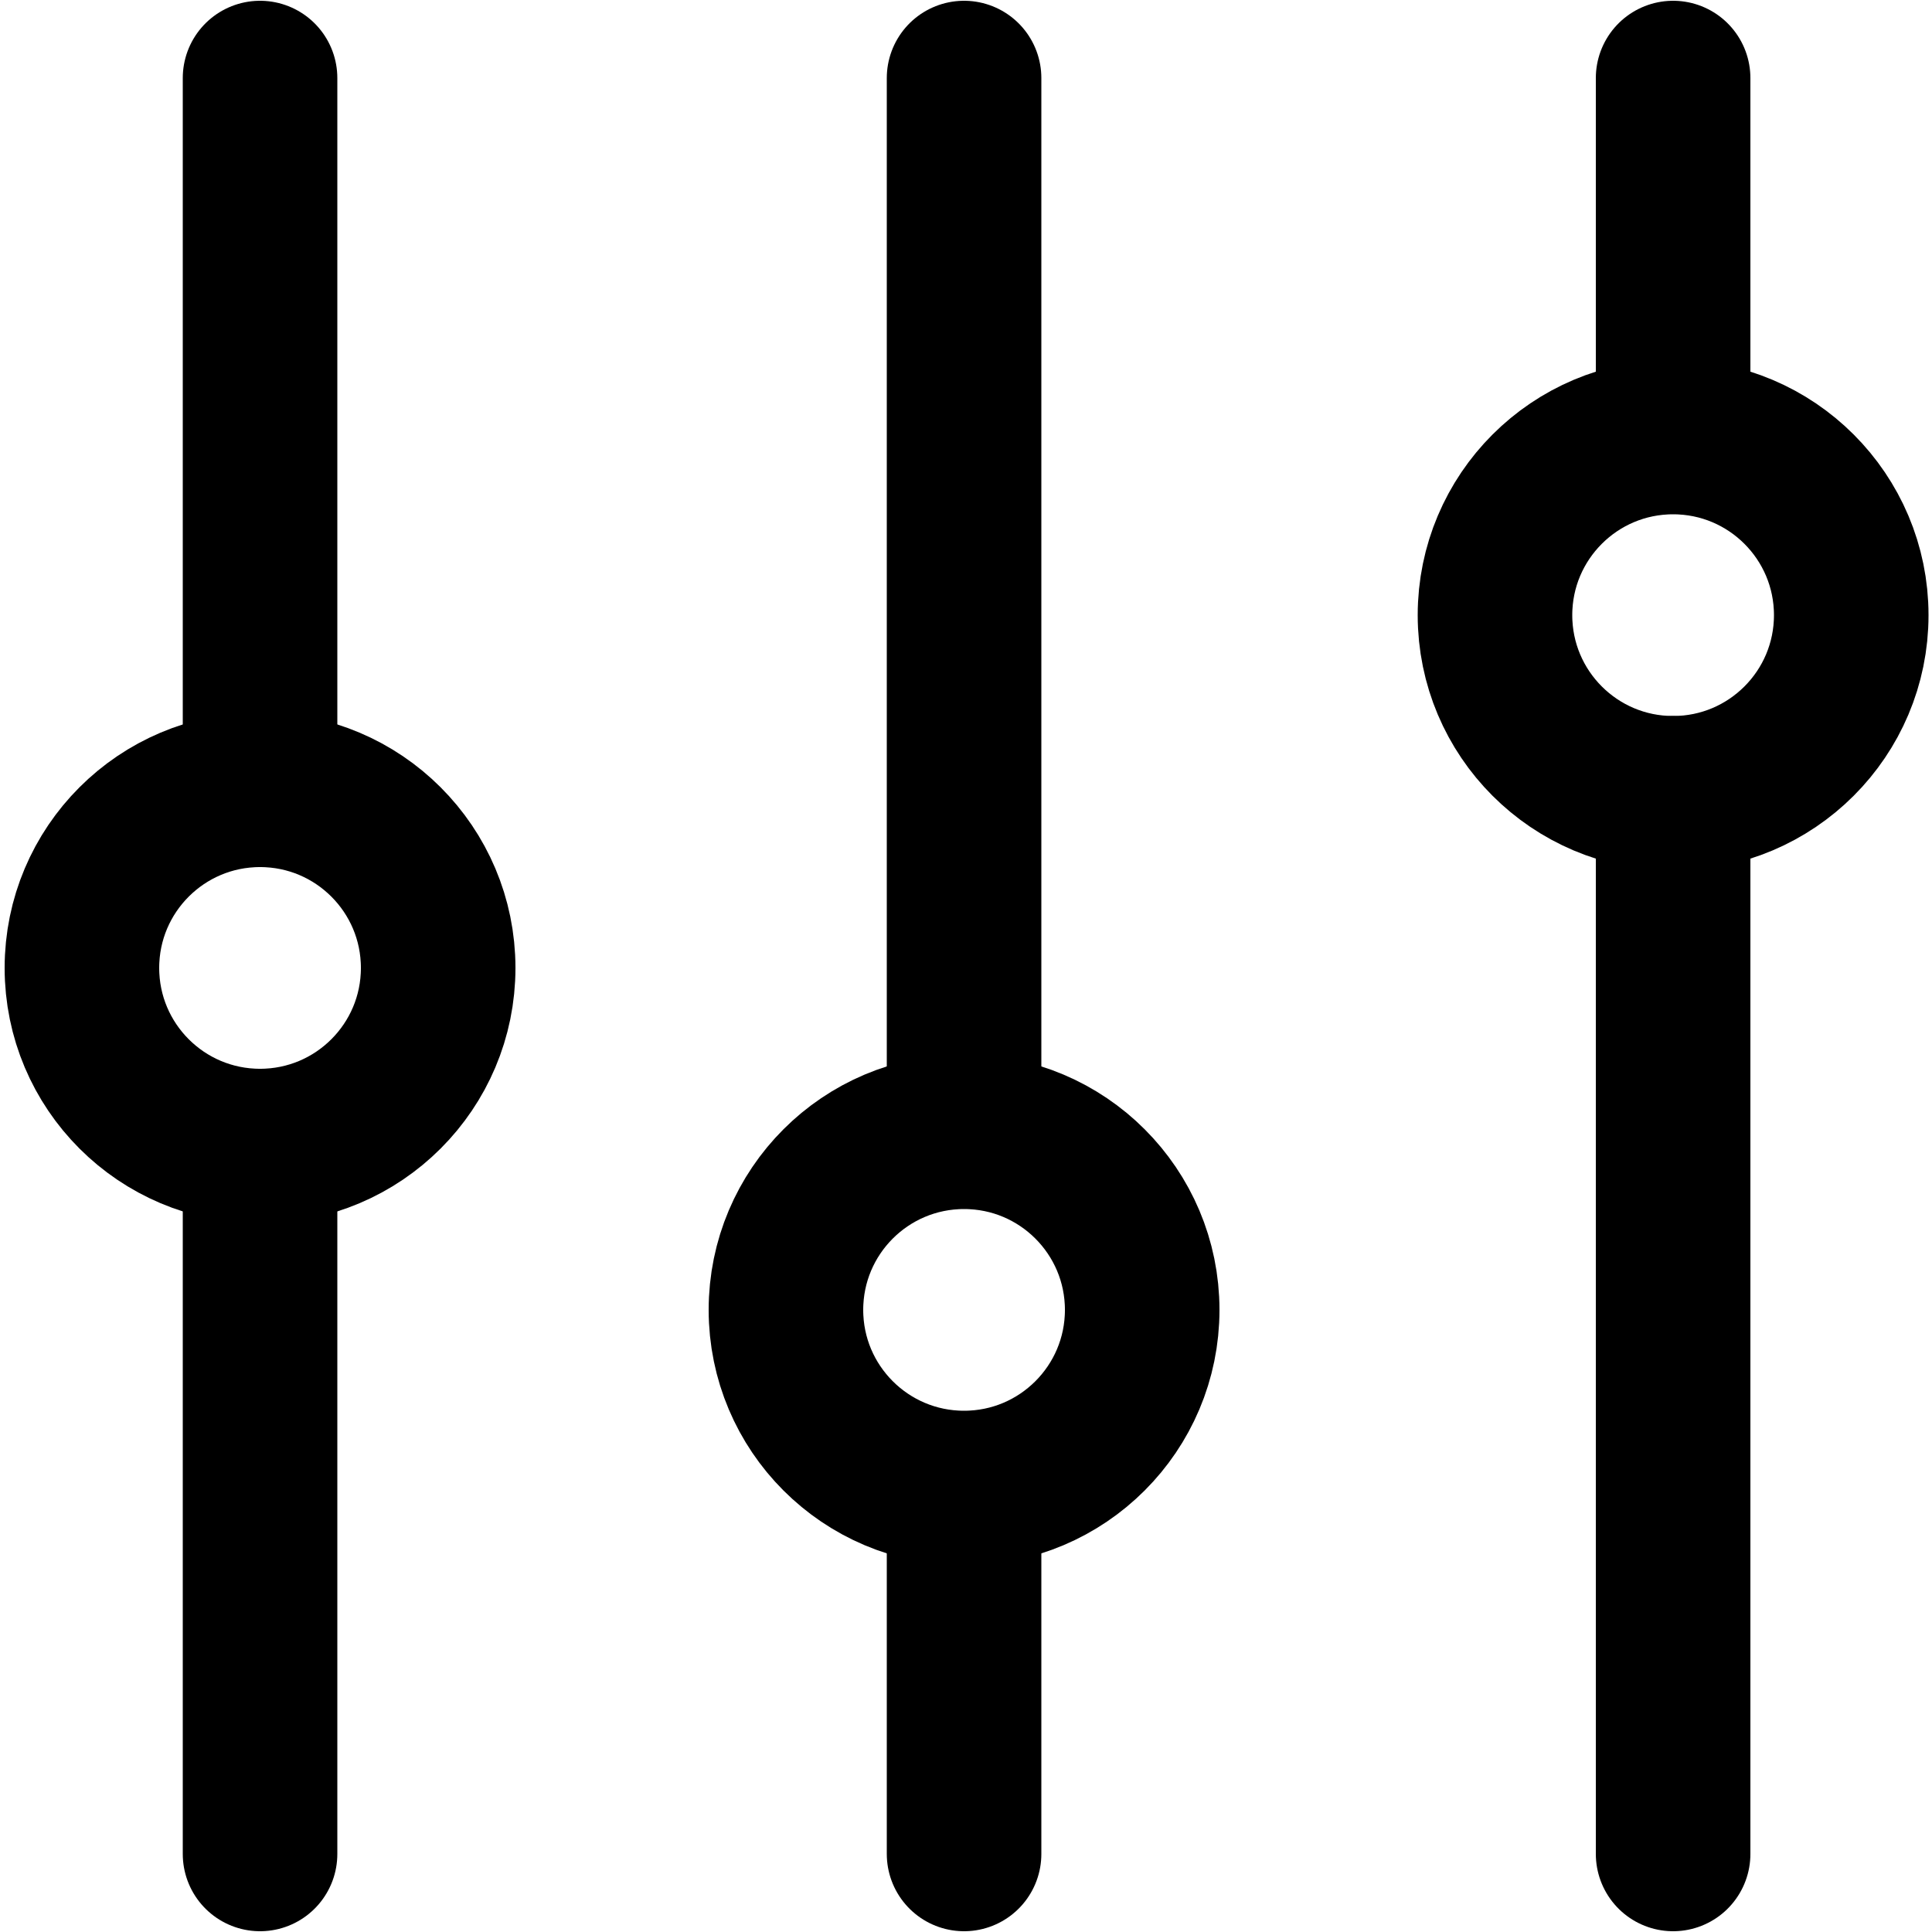
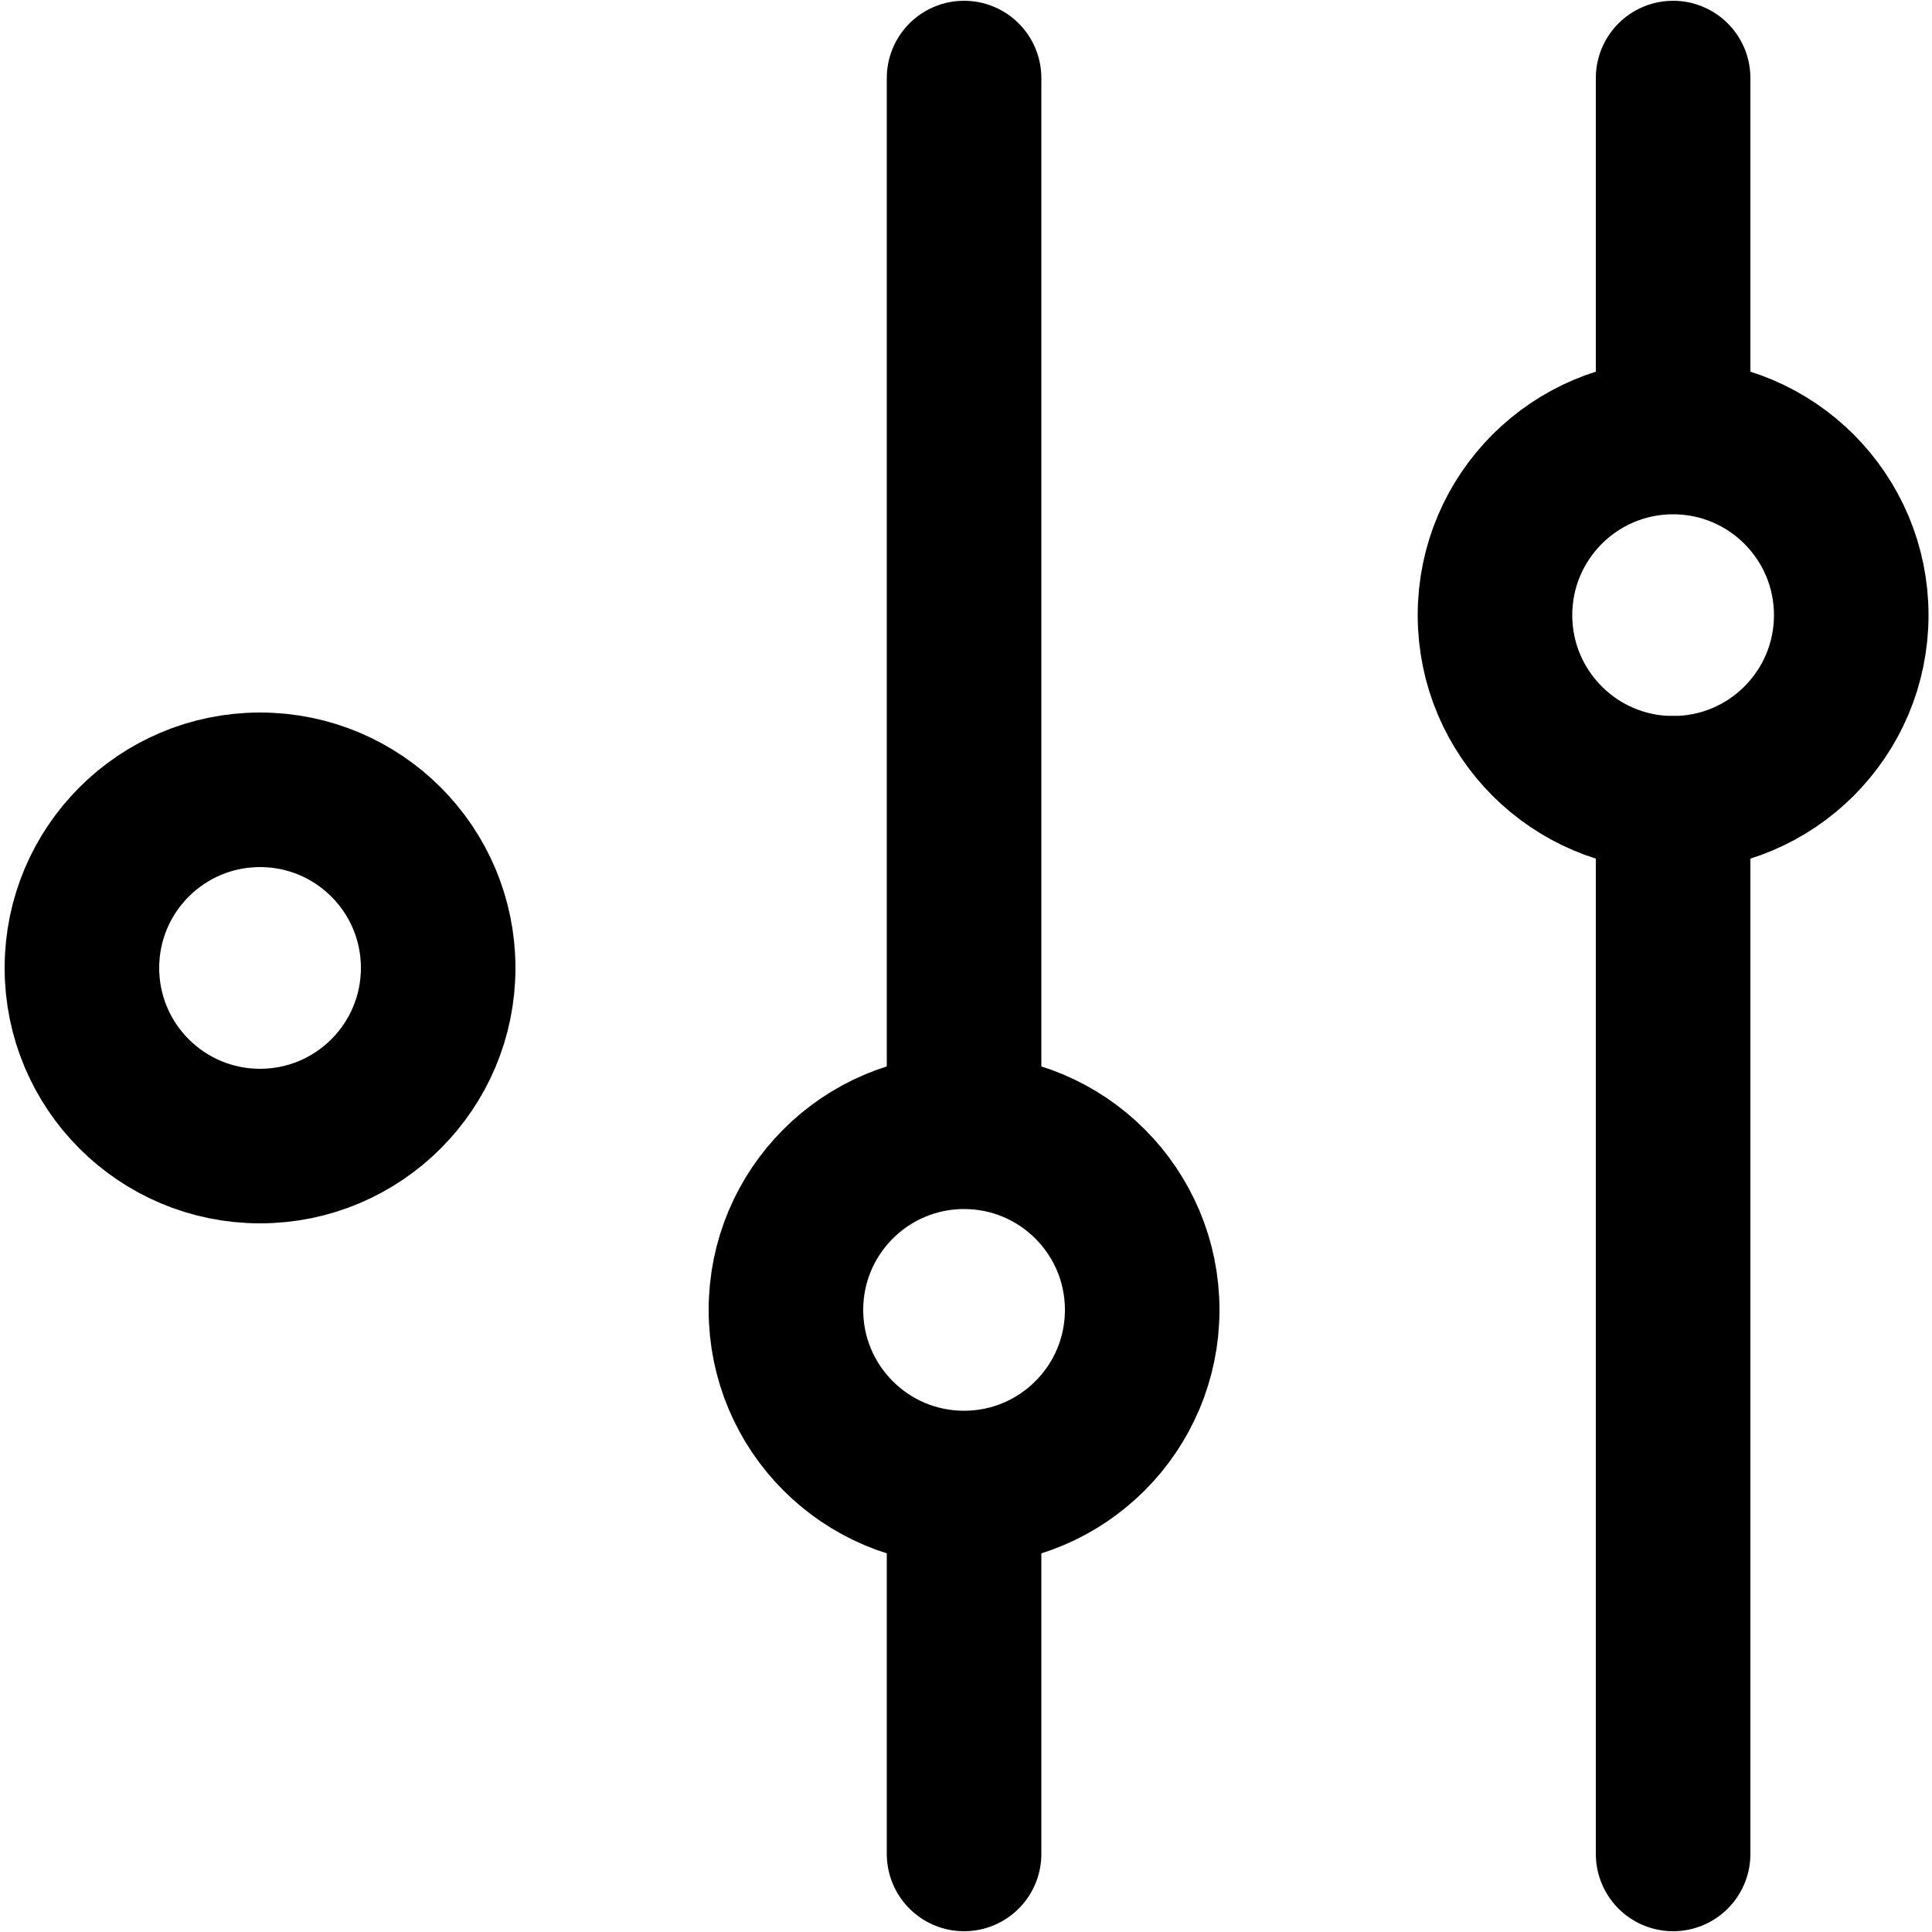
<svg xmlns="http://www.w3.org/2000/svg" id="Capa_1" viewBox="0 0 50 50">
  <defs>
    <style>
      .cls-1 {
        fill: none;
        stroke: #000;
        stroke-linecap: round;
        stroke-miterlimit: 10;
        stroke-width: 4px;
      }
    </style>
  </defs>
-   <line class="cls-1" x1="6.73" y1="30.52" x2="6.73" y2="47.98" />
-   <line class="cls-1" x1="6.73" y1="2.02" x2="6.73" y2="18.78" />
  <circle class="cls-1" cx="6.73" cy="25.05" r="4.61" />
  <line class="cls-1" x1="24.95" y1="38.95" x2="24.95" y2="47.98" />
  <line class="cls-1" x1="24.95" y1="2.02" x2="24.95" y2="28.8" />
  <circle class="cls-1" cx="24.95" cy="33.9" r="4.61" />
  <line class="cls-1" x1="43.3" y1="20.53" x2="43.3" y2="47.98" />
  <line class="cls-1" x1="43.3" y1="2.02" x2="43.3" y2="10.4" />
  <circle class="cls-1" cx="43.3" cy="15.92" r="4.61" />
</svg>